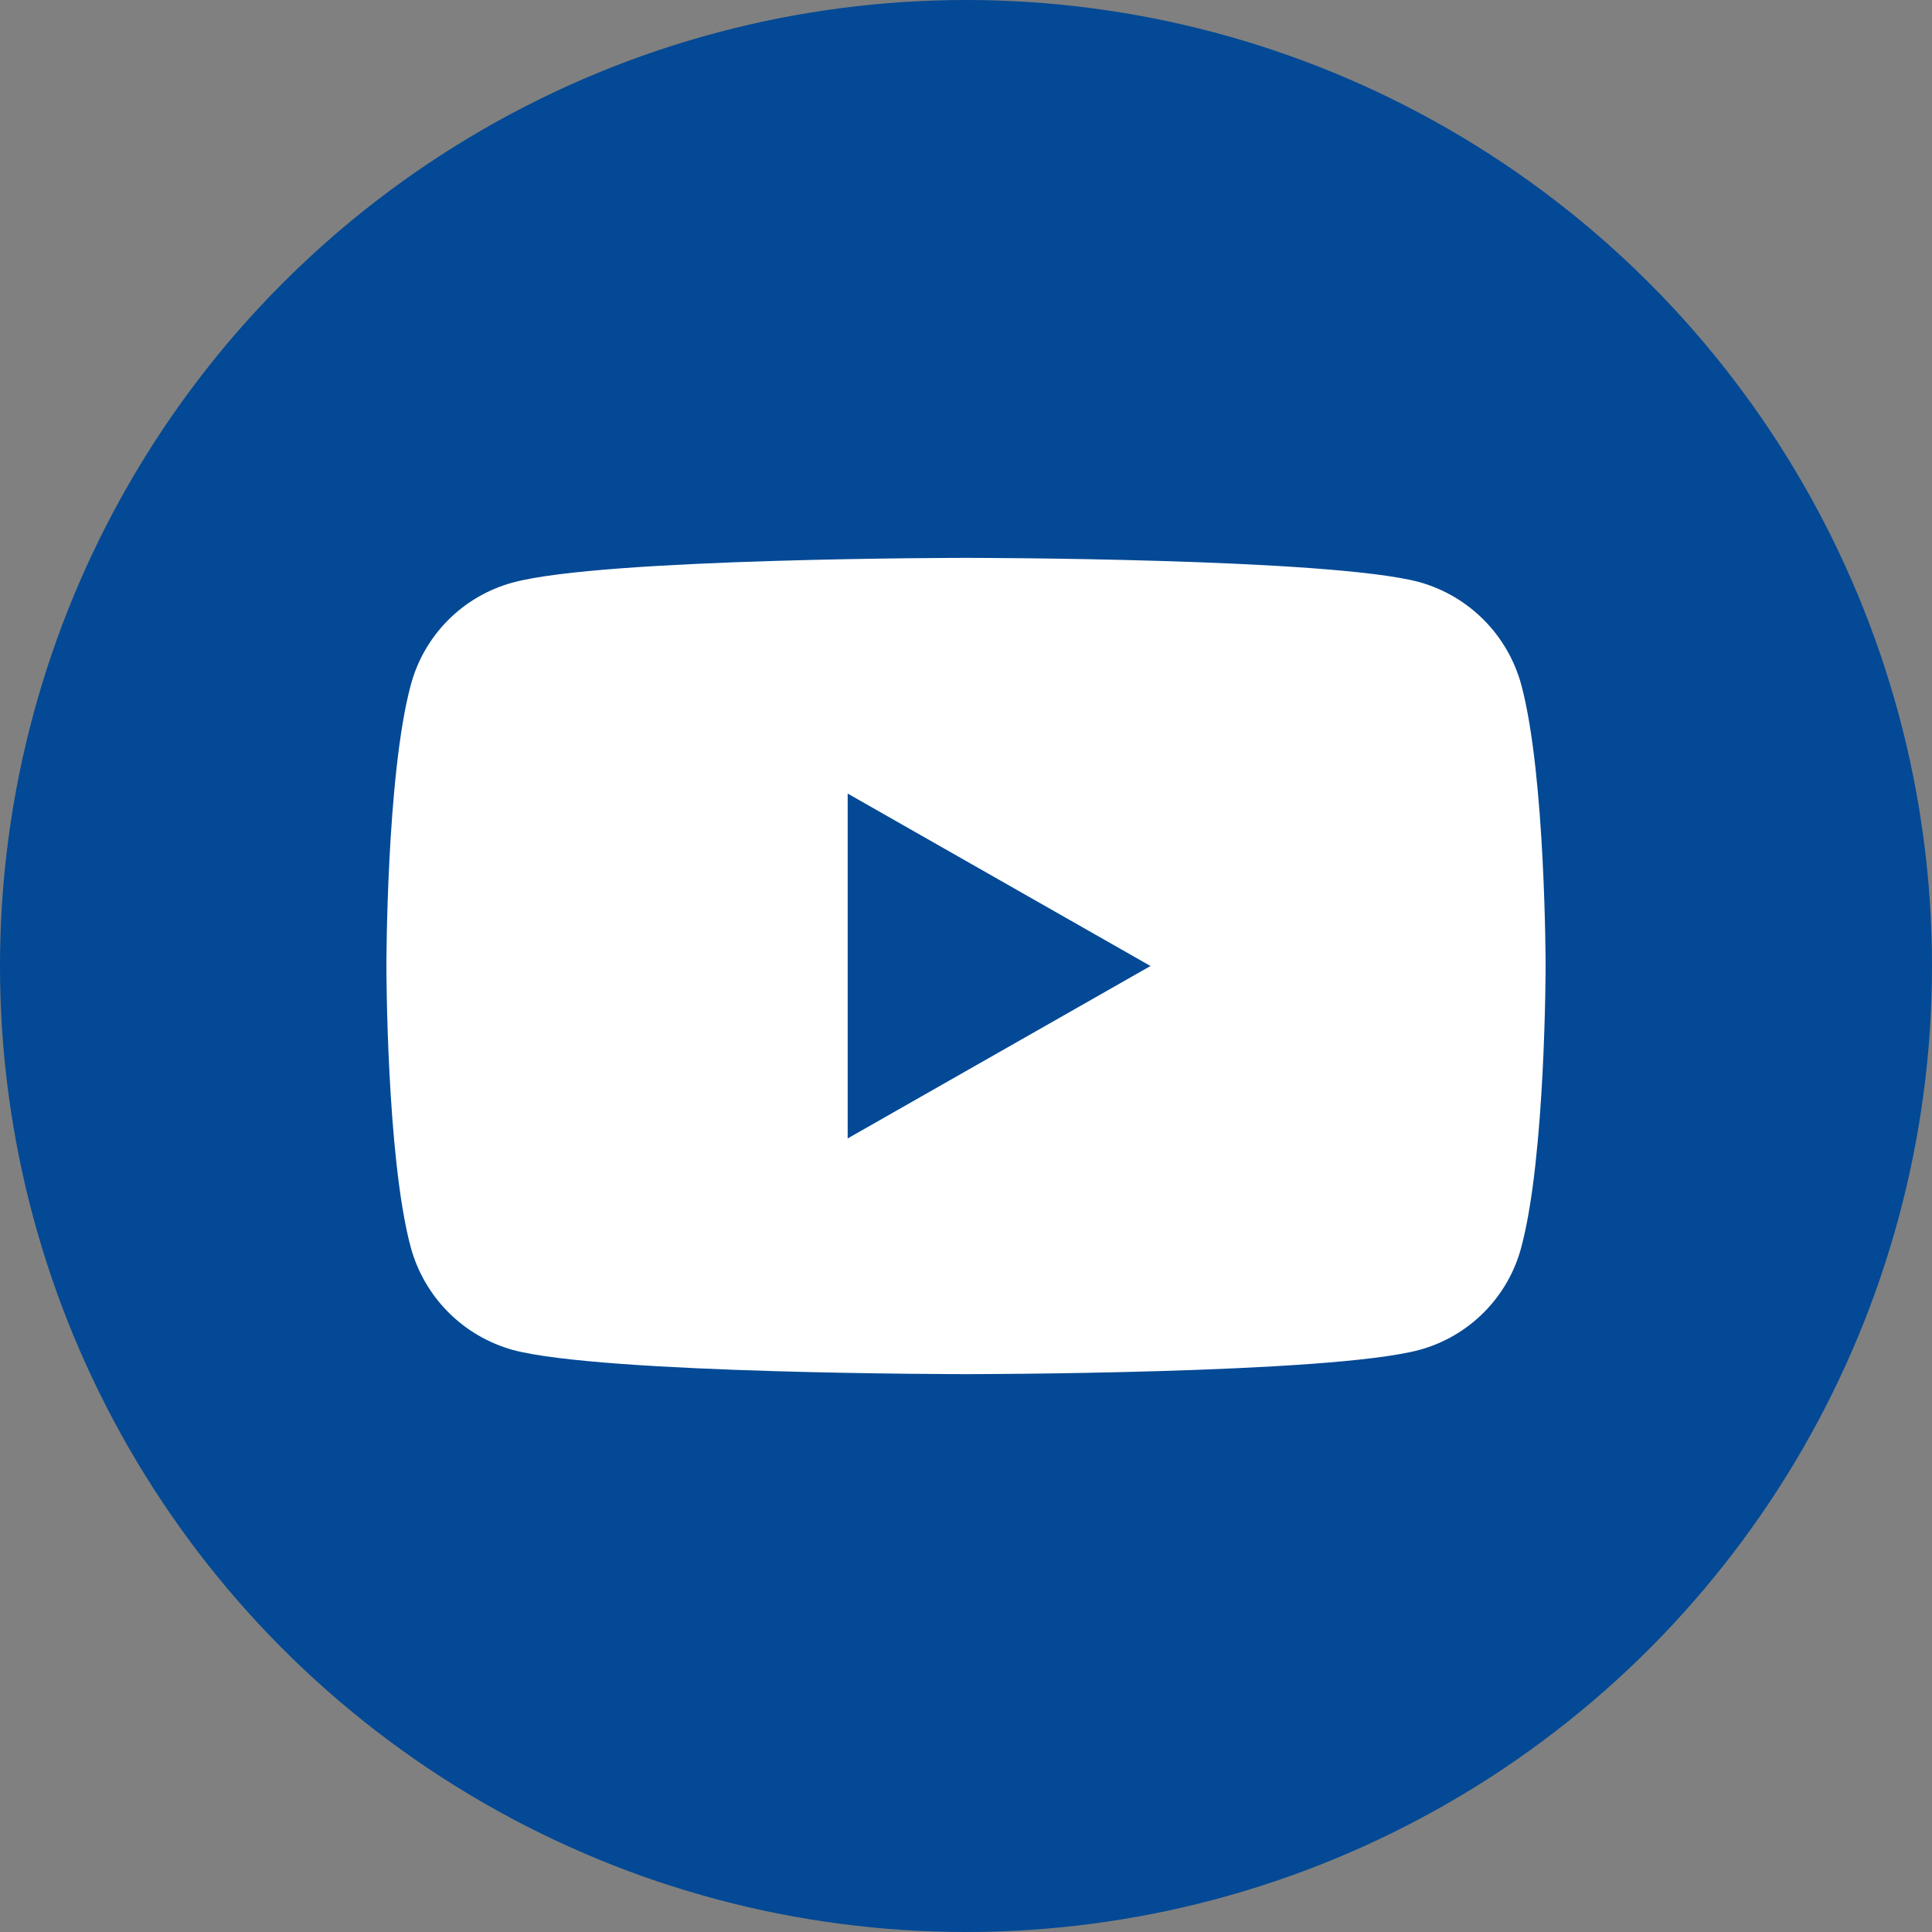
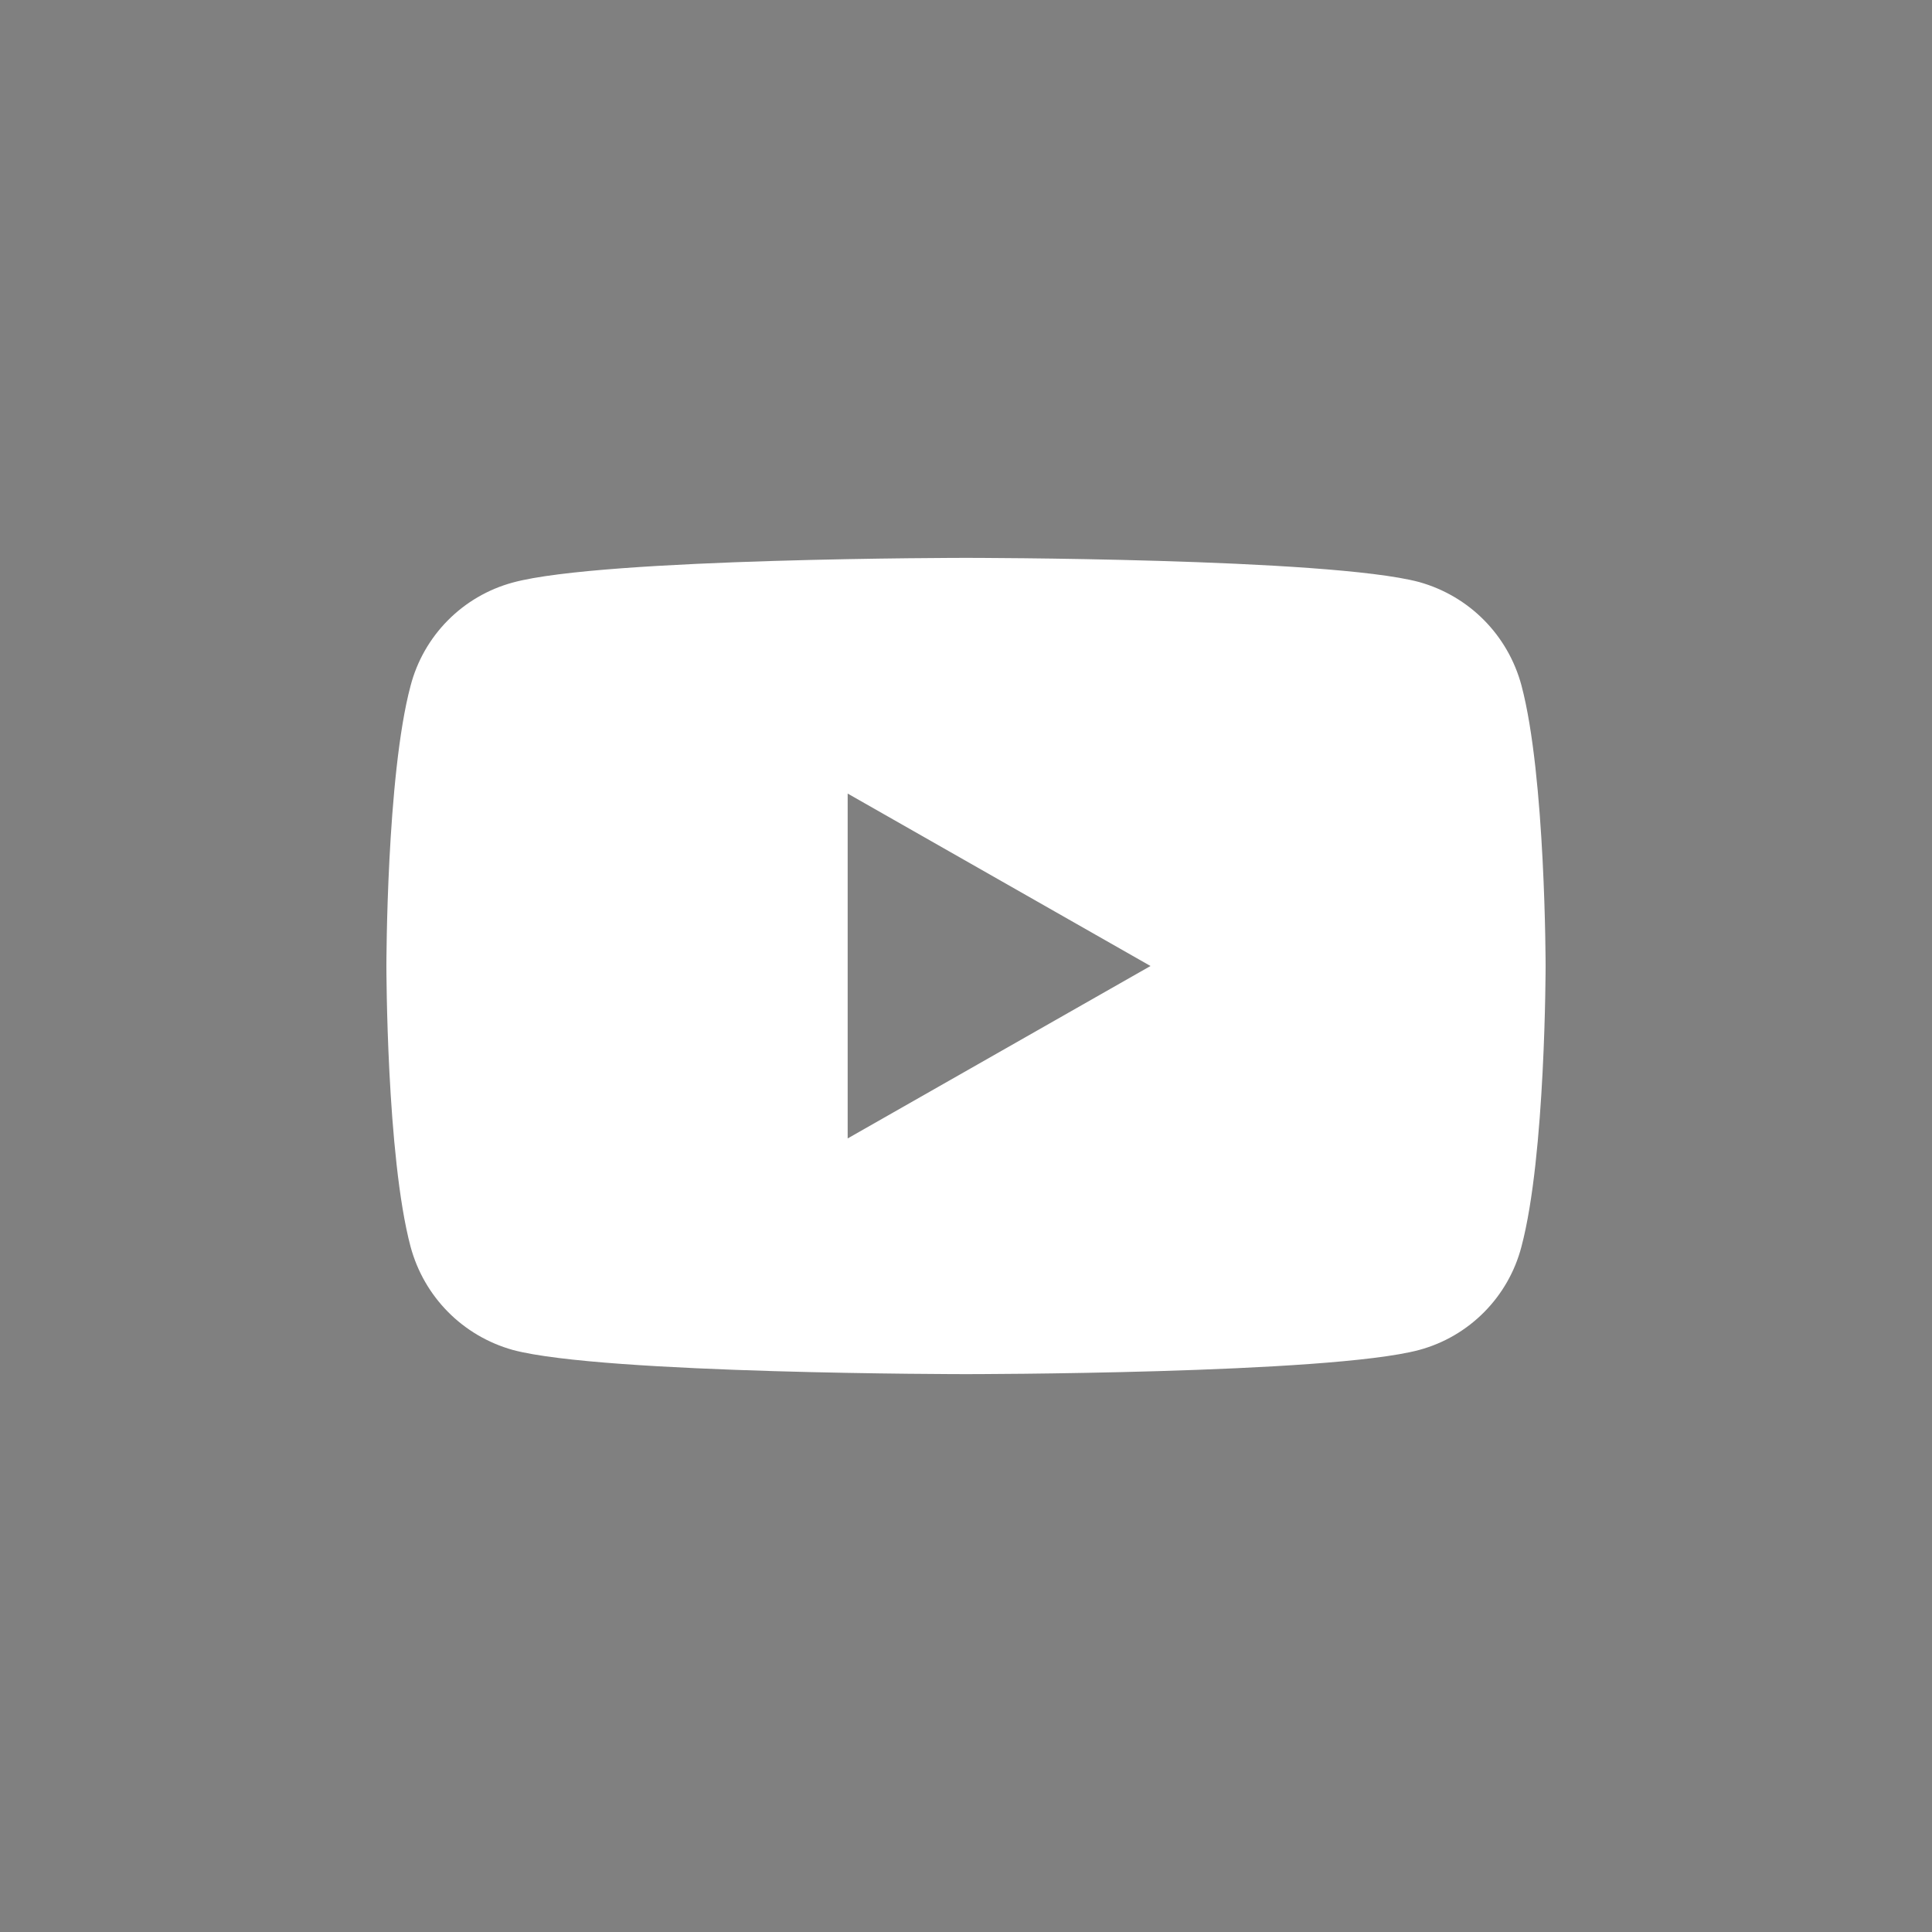
<svg xmlns="http://www.w3.org/2000/svg" version="1.1" id="レイヤー_1" x="0px" y="0px" viewBox="0 0 40 40" style="enable-background:new 0 0 40 40;" xml:space="preserve">
  <rect x="0" y="0" width="40" height="40" fill="#808080" stroke="none" />
  <style type="text/css">
	.st0{fill:#034995;}
	.st1{fill:#FFFFFF;}
</style>
  <g>
-     <circle class="st0" cx="20" cy="20" r="20" />
-   </g>
-   <path class="st1" d="M31.5,14.19c-0.28-1.04-1.08-1.85-2.12-2.14C27.5,11.55,20,11.55,20,11.55s-7.51,0-9.38,0.51  c-1.04,0.28-1.85,1.1-2.12,2.14C8,16.07,8,20,8,20s0,3.93,0.5,5.81c0.28,1.04,1.08,1.85,2.12,2.14c1.87,0.5,9.38,0.5,9.38,0.5  s7.51,0,9.38-0.5c1.04-0.28,1.85-1.1,2.12-2.14C32,23.93,32,20,32,20S32,16.07,31.5,14.19z M17.55,23.57v-7.14L23.82,20L17.55,23.57  z" />
+     </g>
+   <path class="st1" d="M31.5,14.19c-0.28-1.04-1.08-1.85-2.12-2.14C27.5,11.55,20,11.55,20,11.55s-7.51,0-9.38,0.51  c-1.04,0.28-1.85,1.1-2.12,2.14C8,16.07,8,20,8,20s0,3.93,0.5,5.81c0.28,1.04,1.08,1.85,2.12,2.14c1.87,0.5,9.38,0.5,9.38,0.5  s7.51,0,9.38-0.5c1.04-0.28,1.85-1.1,2.12-2.14C32,23.93,32,20,32,20S32,16.07,31.5,14.19z M17.55,23.57v-7.14L23.82,20L17.55,23.57  " />
</svg>